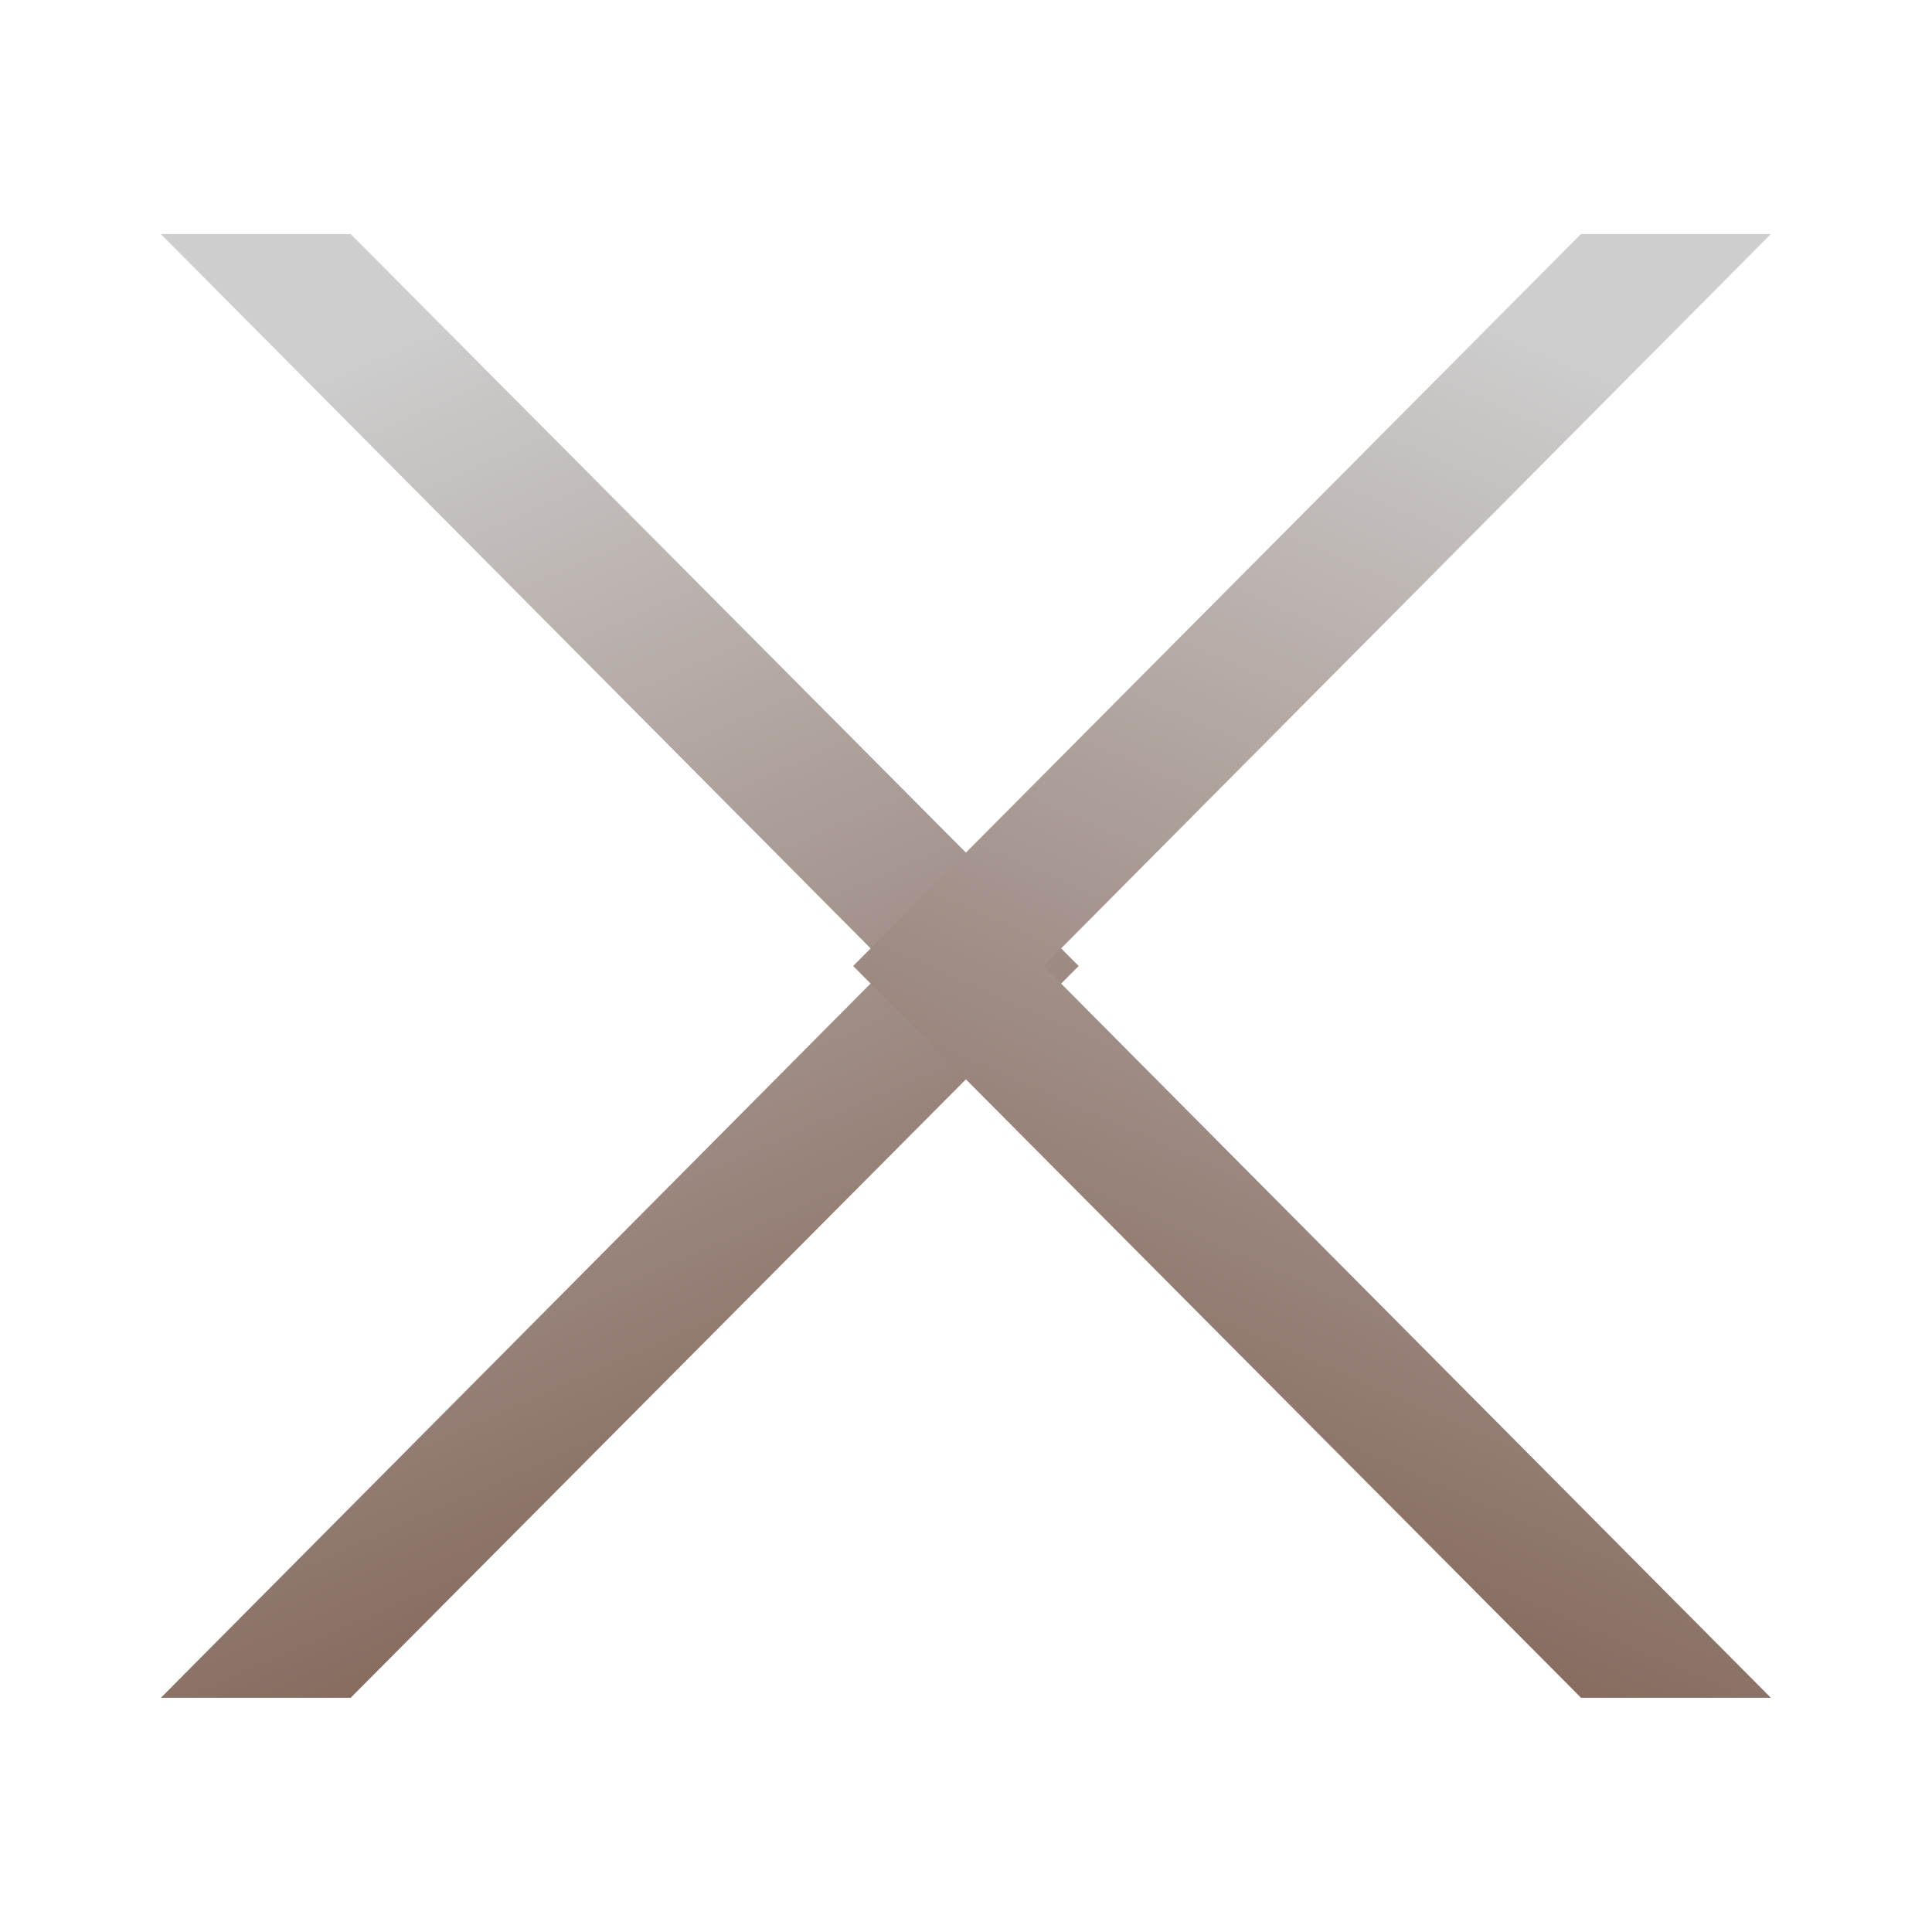
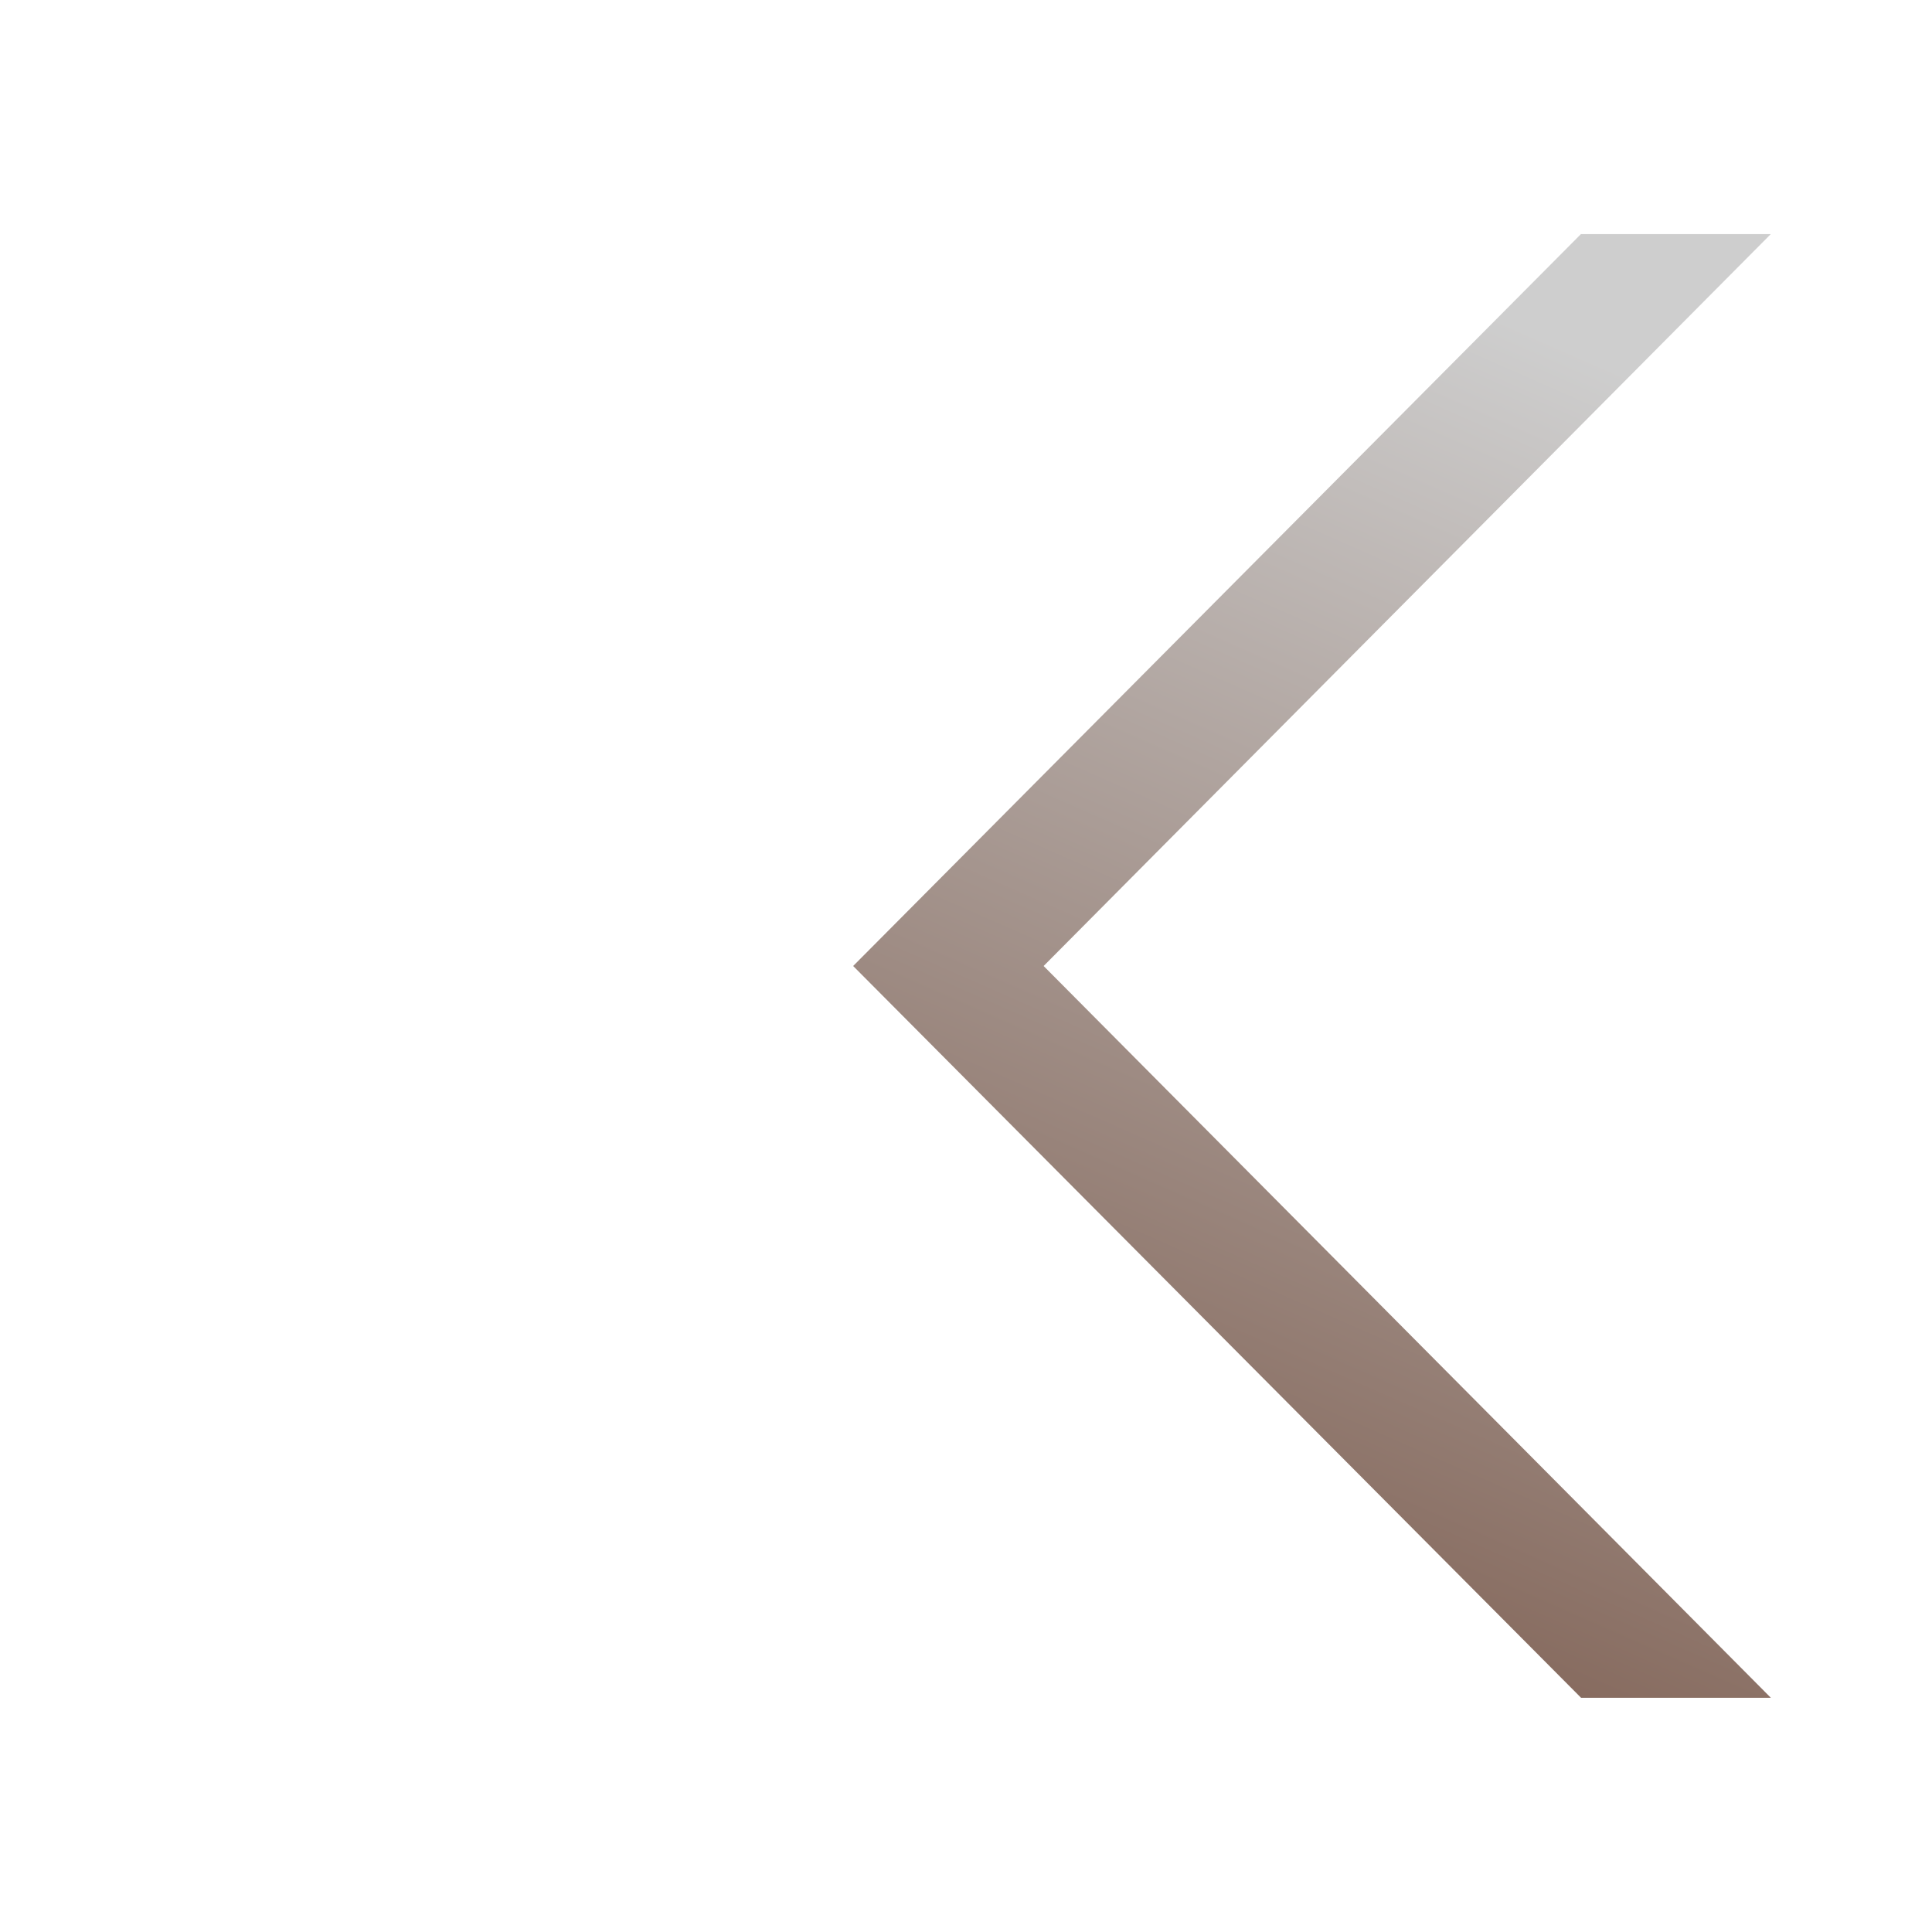
<svg xmlns="http://www.w3.org/2000/svg" fill="none" viewBox="0 0 22 22">
-   <path d="M10.113 11 1.832 2.666h2.162L12.283 11l-8.29 8.333H1.832L10.112 11Z" fill="url(#a)" fill-rule="evenodd" clip-rule="evenodd" />
  <path d="m11.884 11 8.28-8.334h-2.162L9.715 11l8.289 8.333h2.161L11.884 11Z" fill="url(#b)" fill-rule="evenodd" clip-rule="evenodd" />
  <defs>
    <linearGradient id="a" x1="7.057" x2="13.207" y1="2.667" y2="16.623" gradientUnits="userSpaceOnUse">
      <stop stop-color="#CECECE" />
      <stop offset="1" stop-color="#816356" />
    </linearGradient>
    <linearGradient id="b" x1="14.939" x2="8.789" y1="2.667" y2="16.623" gradientUnits="userSpaceOnUse">
      <stop stop-color="#CECECE" />
      <stop offset="1" stop-color="#816356" />
    </linearGradient>
  </defs>
</svg>